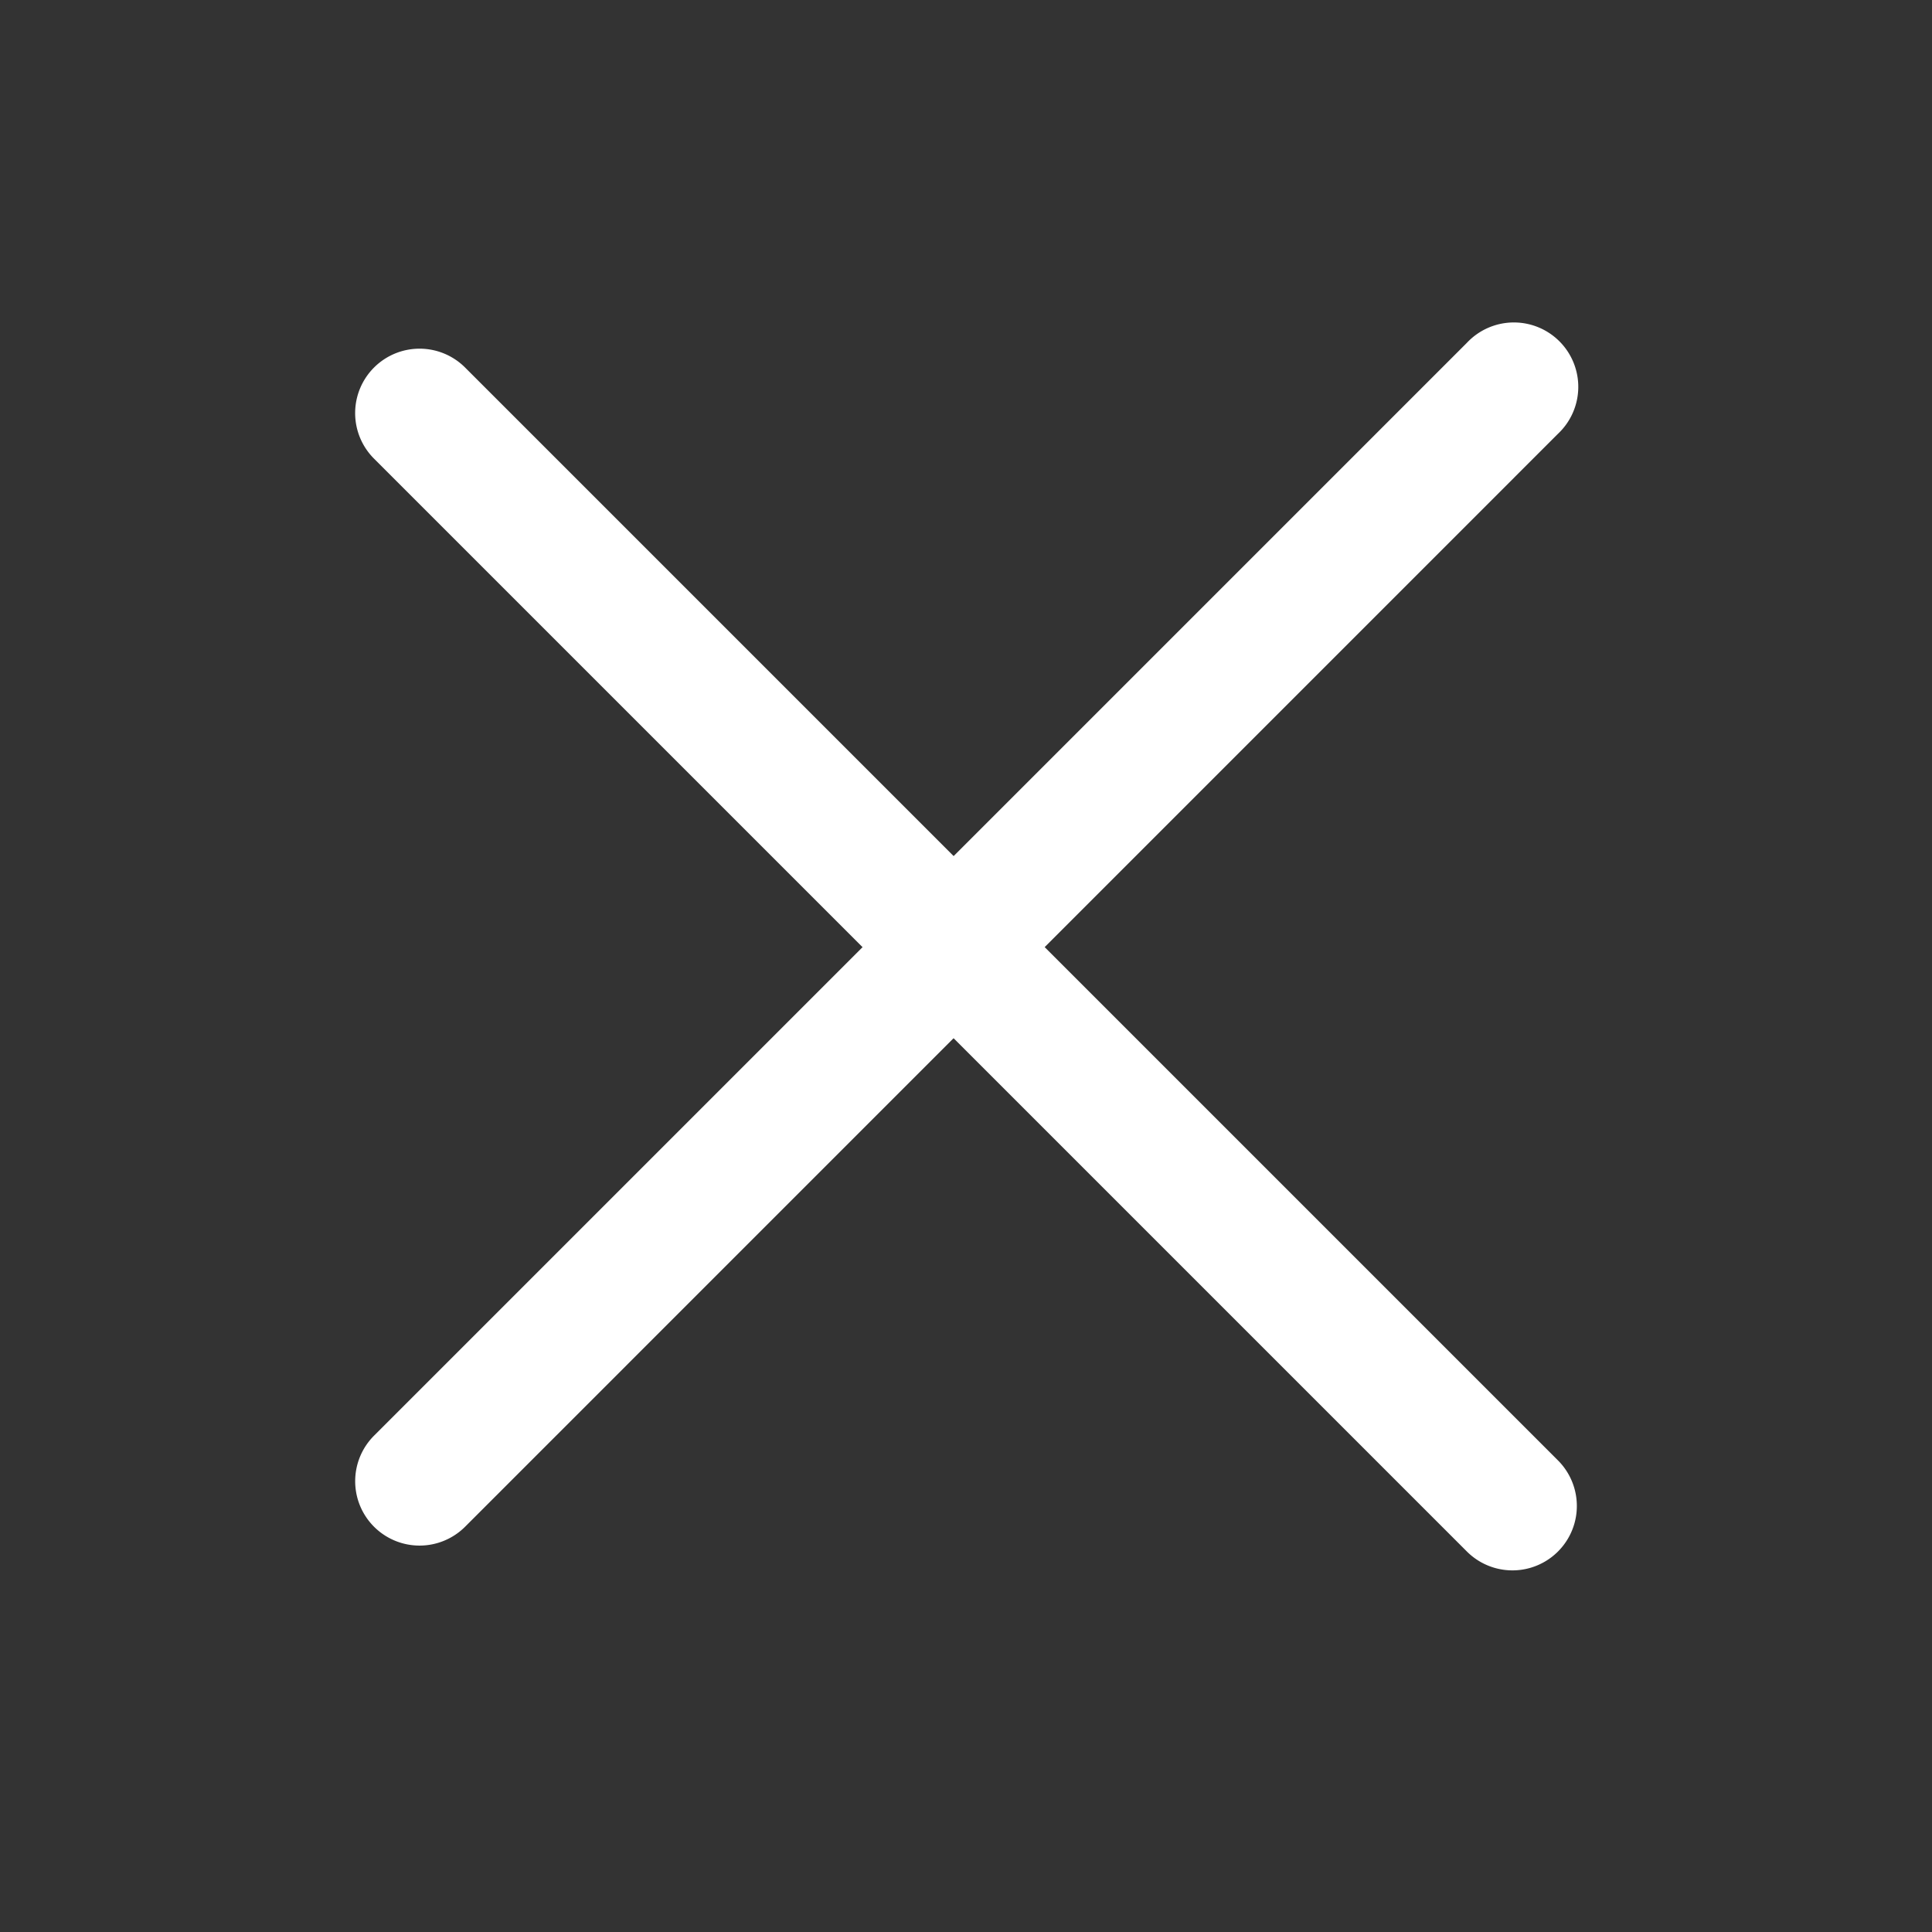
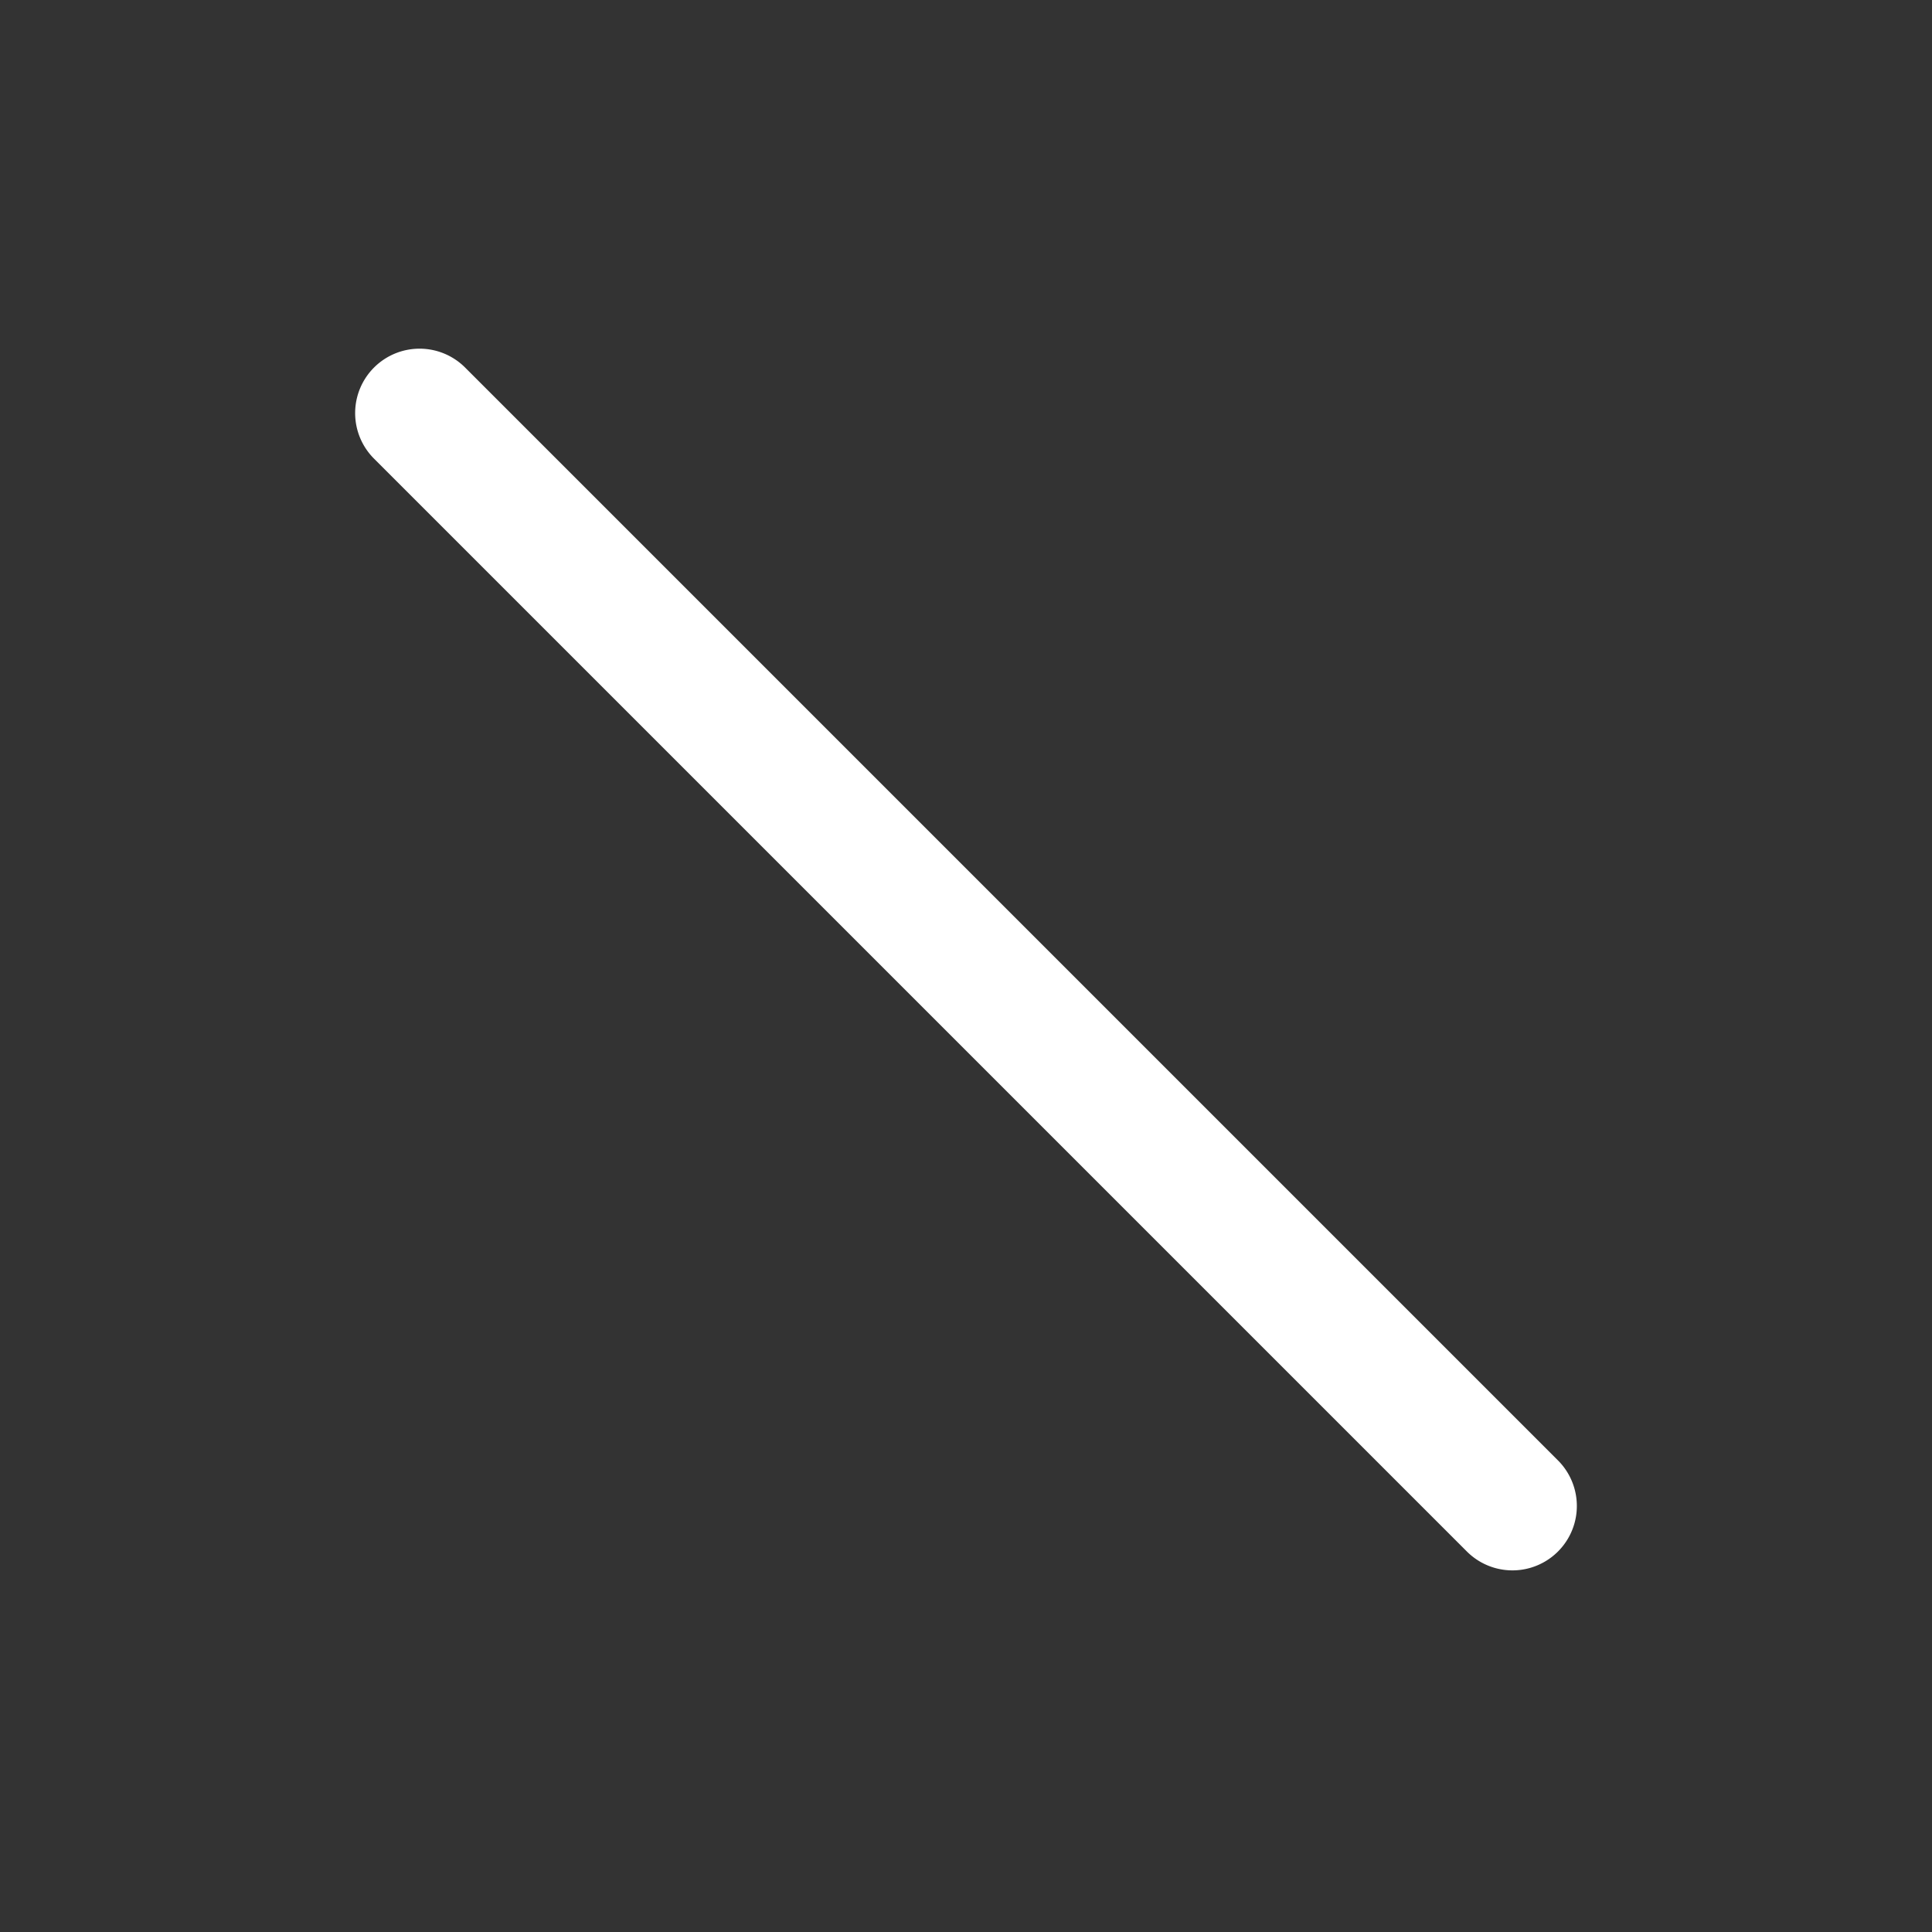
<svg xmlns="http://www.w3.org/2000/svg" width="30" height="30" fill="none">
  <rect width="100%" height="100%" fill="#333333" stroke="none" />
-   <path fill="#fff" d="M5.808 23.707a1 1 0 0 1 0-1.414l16.97-16.97a1 1 0 1 1 1.414 1.413L7.222 23.707a1 1 0 0 1-1.414 0" />
  <path fill="#fff" d="M5.808 5.707a1 1 0 0 1 1.414 0l16.97 16.97a1 1 0 0 1-1.414 1.415L5.808 7.122a1 1 0 0 1 0-1.415" />
</svg>